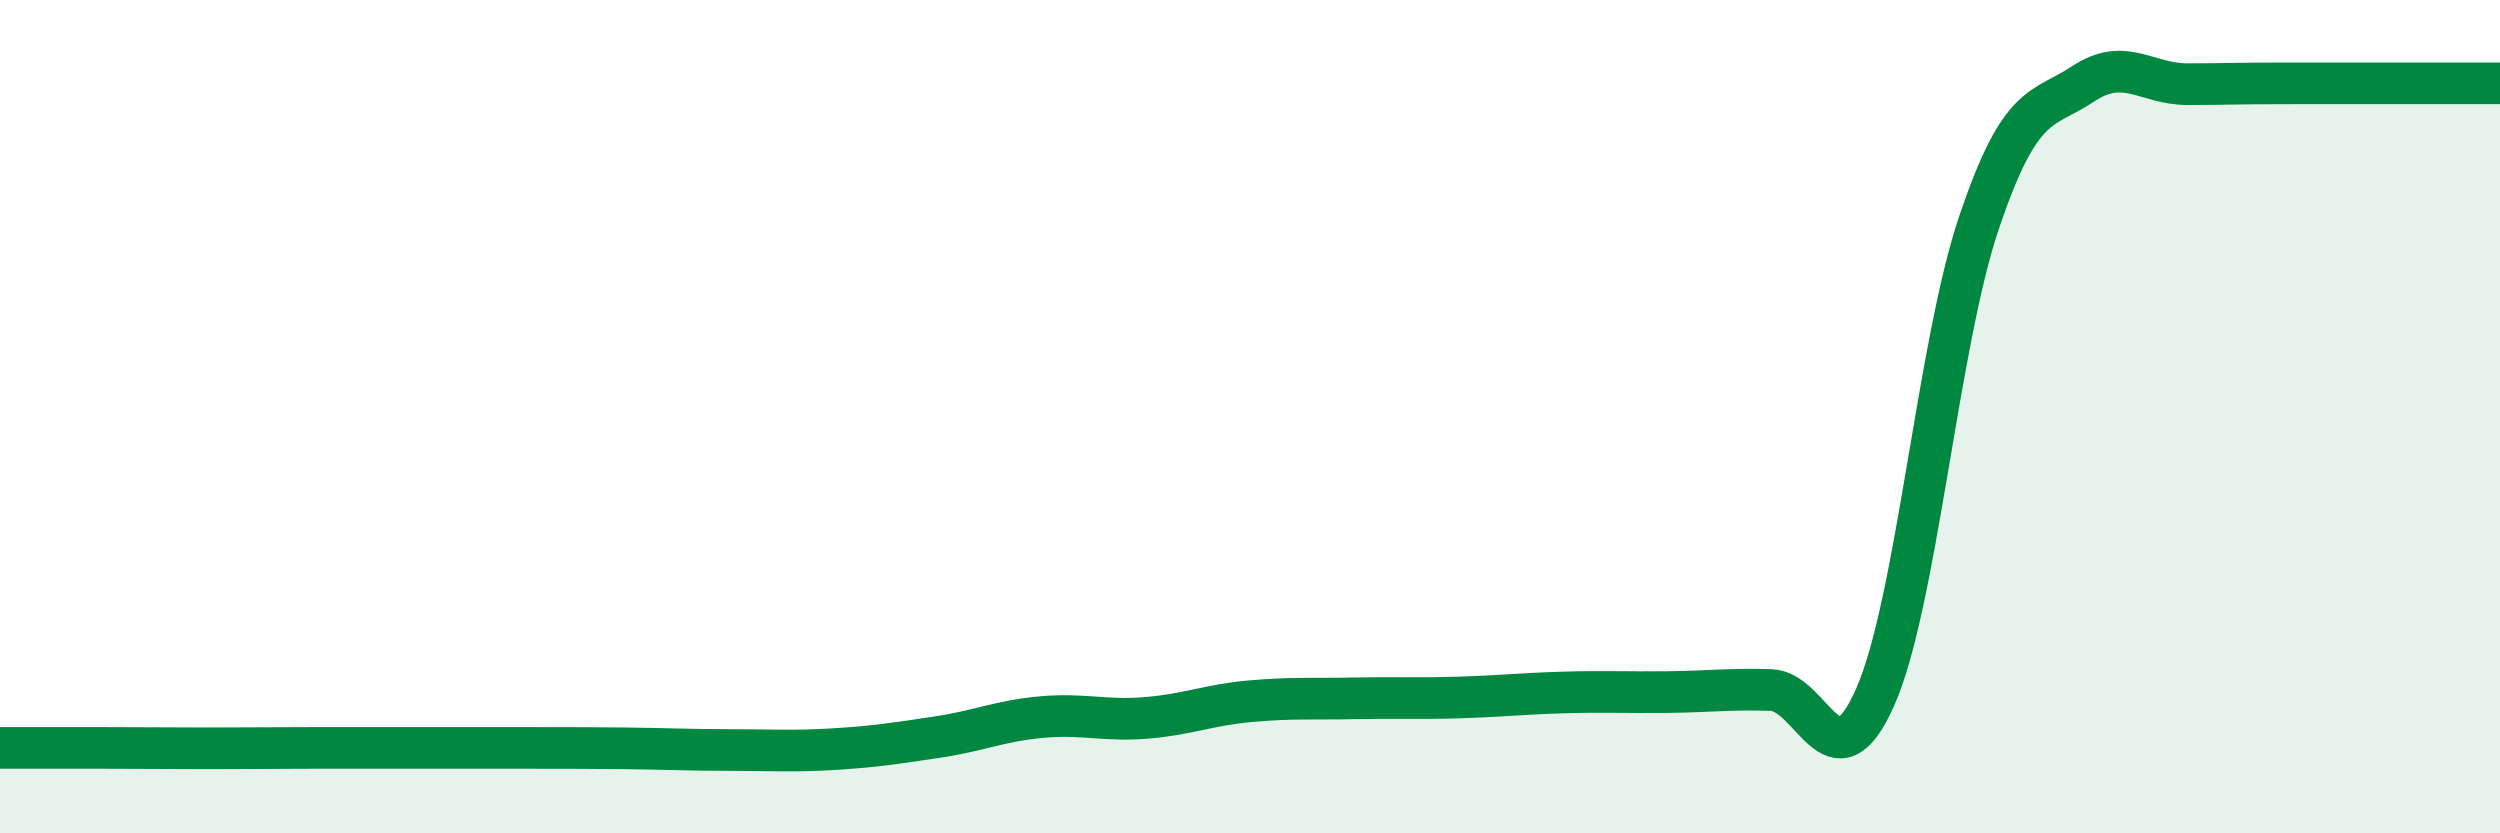
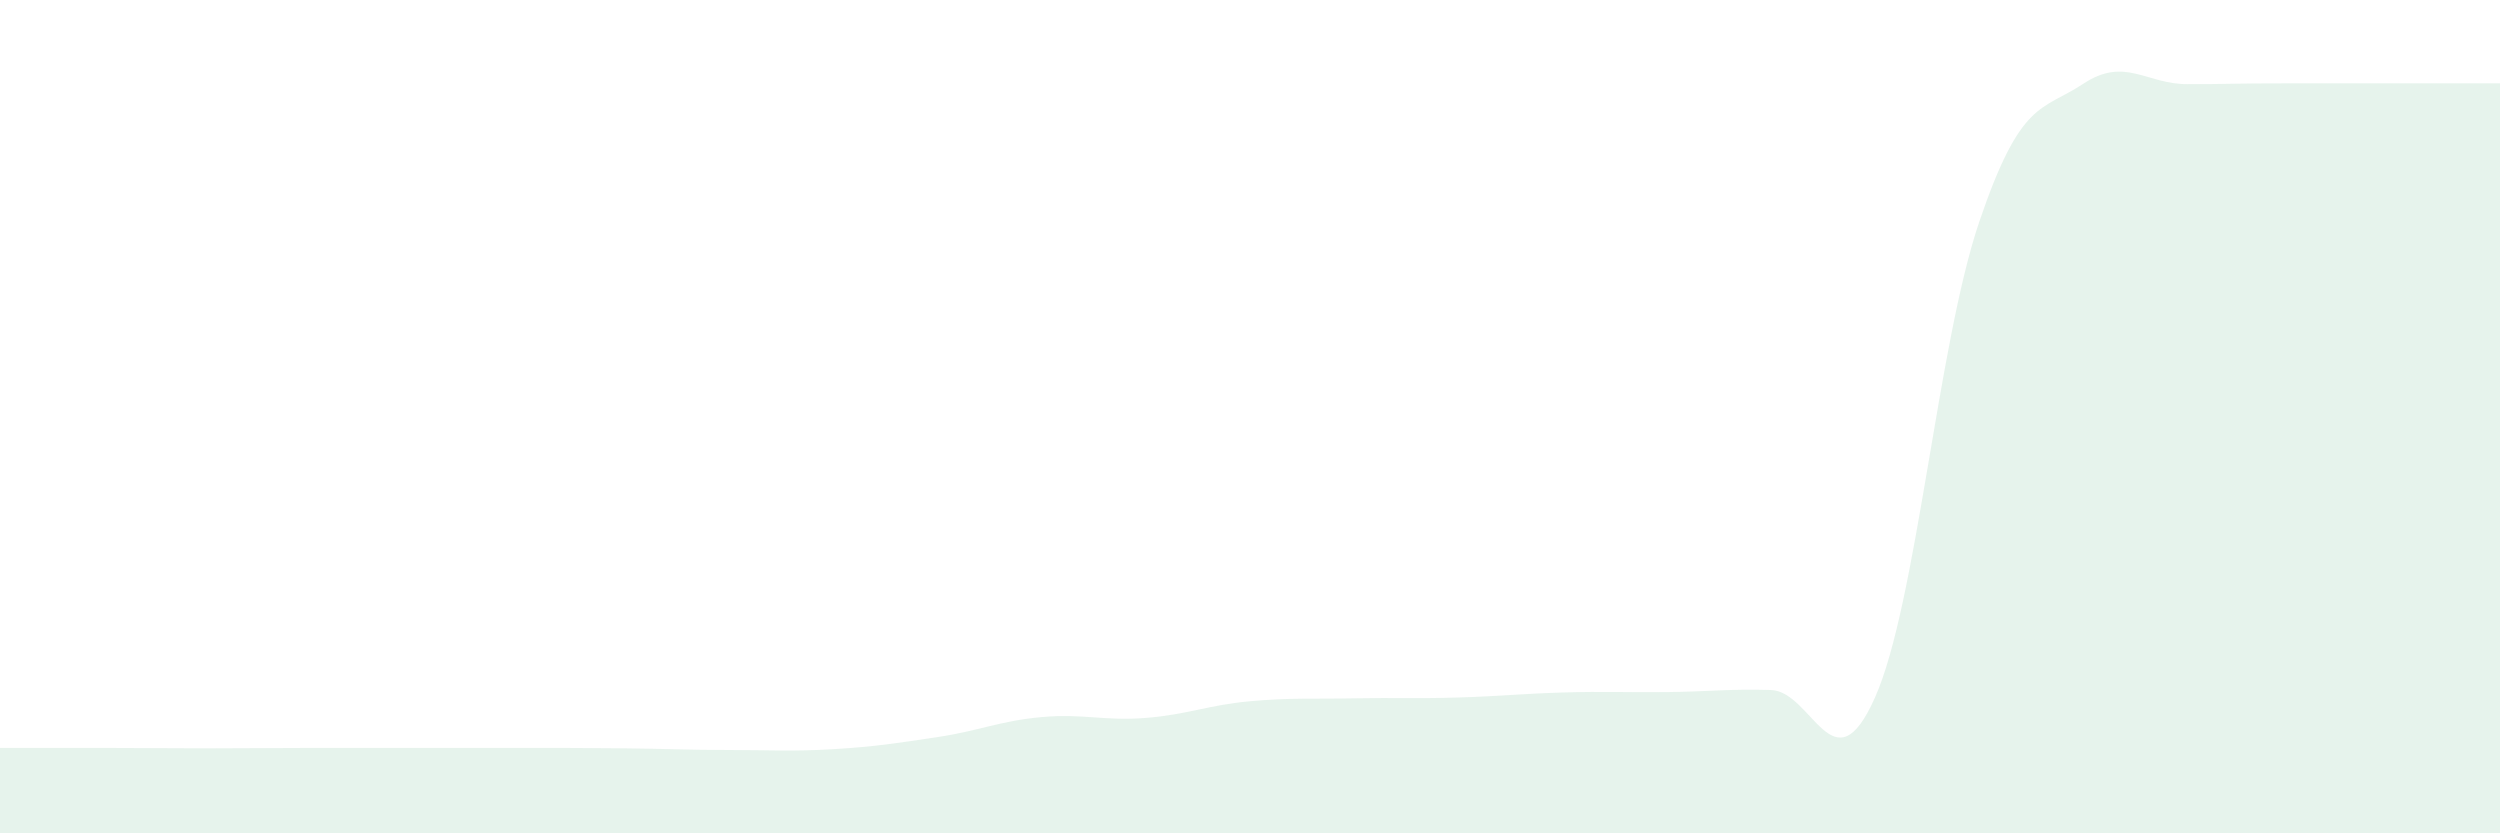
<svg xmlns="http://www.w3.org/2000/svg" width="60" height="20" viewBox="0 0 60 20">
  <path d="M 0,17.95 C 0.5,17.95 1.5,17.95 2.5,17.95 C 3.5,17.95 4,17.96 5,17.96 C 6,17.96 6.5,17.95 7.5,17.95 C 8.5,17.95 9,17.95 10,17.95 C 11,17.95 11.5,17.95 12.5,17.95 C 13.5,17.95 14,17.95 15,17.96 C 16,17.97 16.5,18 17.5,18 C 18.5,18 19,18.04 20,17.98 C 21,17.92 21.5,17.84 22.5,17.69 C 23.5,17.54 24,17.3 25,17.21 C 26,17.12 26.5,17.31 27.5,17.23 C 28.5,17.15 29,16.92 30,16.83 C 31,16.74 31.5,16.78 32.5,16.76 C 33.5,16.74 34,16.77 35,16.74 C 36,16.71 36.5,16.65 37.5,16.62 C 38.5,16.59 39,16.62 40,16.61 C 41,16.6 41.5,16.53 42.5,16.56 C 43.5,16.59 44,18.99 45,16.74 C 46,14.49 46.5,8.28 47.5,5.33 C 48.5,2.38 49,2.67 50,2.01 C 51,1.35 51.5,2.02 52.5,2.02 C 53.5,2.02 53.5,2 55,2 C 56.5,2 59,2 60,2L60 20L0 20Z" fill="#008740" opacity="0.1" stroke-linecap="round" stroke-linejoin="round" />
-   <path d="M 0,17.95 C 0.5,17.95 1.5,17.95 2.5,17.95 C 3.5,17.95 4,17.96 5,17.96 C 6,17.96 6.5,17.95 7.5,17.95 C 8.5,17.95 9,17.95 10,17.95 C 11,17.95 11.5,17.95 12.5,17.95 C 13.5,17.95 14,17.95 15,17.96 C 16,17.97 16.5,18 17.5,18 C 18.5,18 19,18.04 20,17.98 C 21,17.92 21.5,17.84 22.5,17.69 C 23.5,17.54 24,17.3 25,17.21 C 26,17.12 26.5,17.31 27.5,17.23 C 28.5,17.15 29,16.92 30,16.83 C 31,16.74 31.5,16.78 32.5,16.76 C 33.5,16.74 34,16.77 35,16.74 C 36,16.71 36.5,16.65 37.5,16.62 C 38.5,16.59 39,16.62 40,16.61 C 41,16.6 41.5,16.53 42.5,16.56 C 43.5,16.59 44,18.99 45,16.74 C 46,14.49 46.5,8.28 47.5,5.33 C 48.5,2.38 49,2.67 50,2.01 C 51,1.35 51.5,2.02 52.5,2.02 C 53.5,2.02 53.5,2 55,2 C 56.5,2 59,2 60,2" stroke="#008740" stroke-width="1" fill="none" stroke-linecap="round" stroke-linejoin="round" />
</svg>